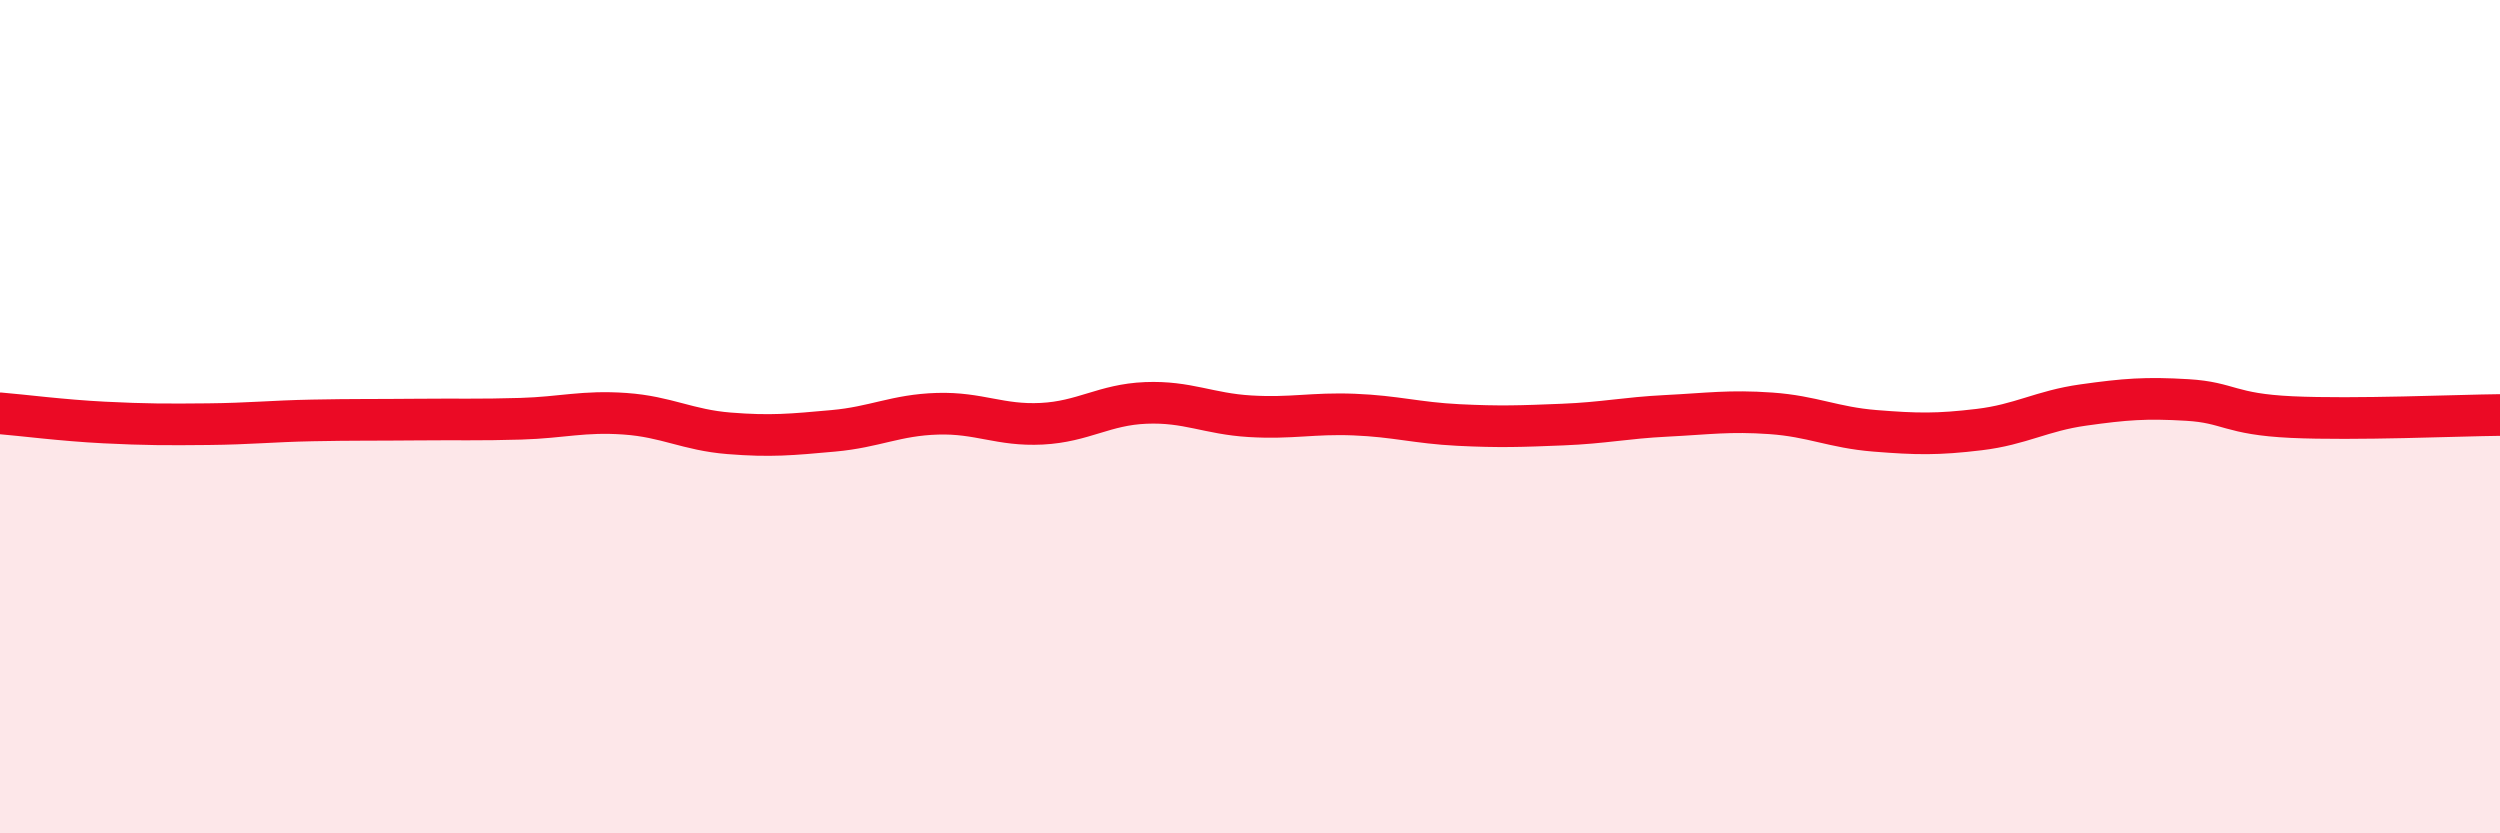
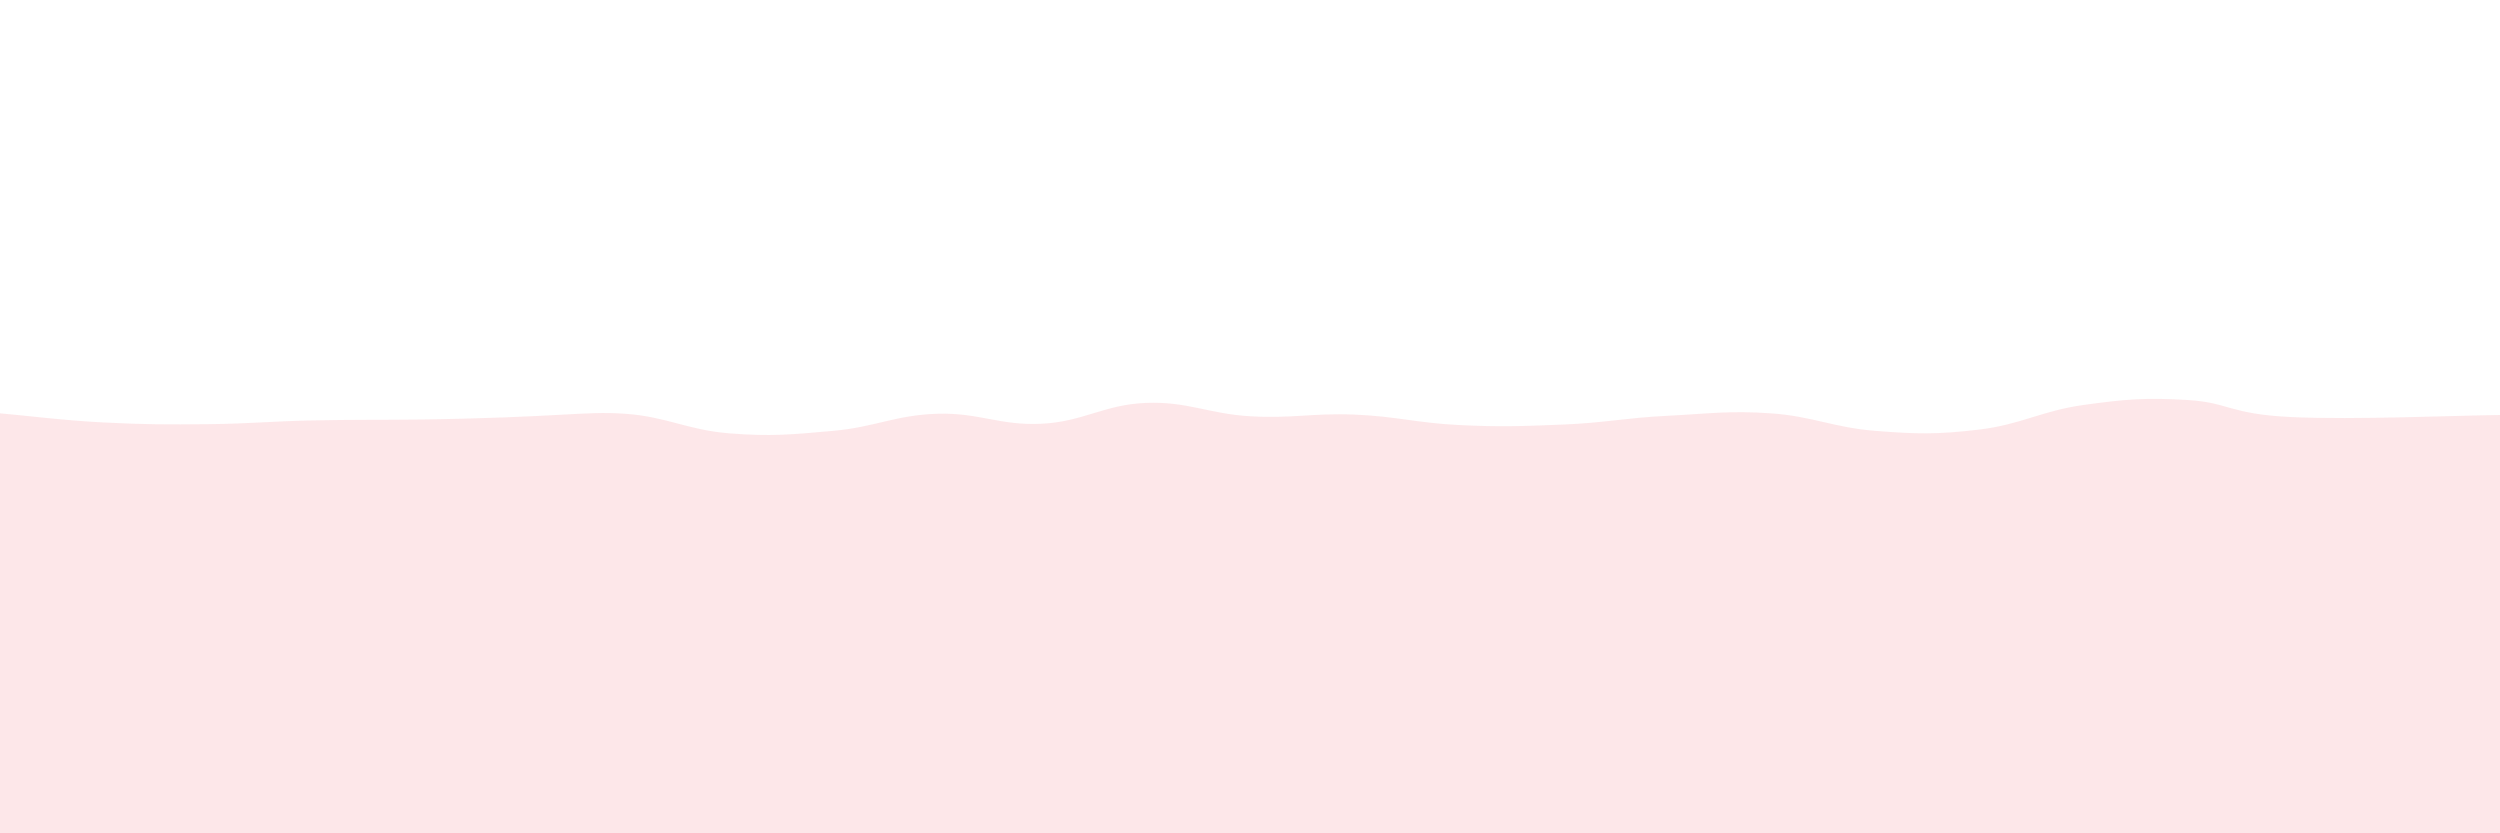
<svg xmlns="http://www.w3.org/2000/svg" width="60" height="20" viewBox="0 0 60 20">
-   <path d="M 0,9.92 C 0.5,9.96 1.5,10.09 2.5,10.14 C 3.5,10.19 4,10.19 5,10.18 C 6,10.17 6.5,10.11 7.5,10.09 C 8.5,10.07 9,10.08 10,10.07 C 11,10.06 11.5,10.08 12.5,10.05 C 13.5,10.02 14,9.86 15,9.93 C 16,10 16.5,10.32 17.5,10.4 C 18.5,10.48 19,10.43 20,10.34 C 21,10.25 21.5,9.96 22.5,9.93 C 23.5,9.9 24,10.22 25,10.17 C 26,10.12 26.5,9.71 27.5,9.67 C 28.5,9.63 29,9.93 30,9.99 C 31,10.05 31.5,9.91 32.5,9.95 C 33.5,9.99 34,10.15 35,10.2 C 36,10.25 36.5,10.23 37.5,10.19 C 38.5,10.15 39,10.03 40,9.98 C 41,9.93 41.5,9.85 42.5,9.92 C 43.5,9.99 44,10.26 45,10.34 C 46,10.42 46.5,10.43 47.5,10.31 C 48.5,10.19 49,9.86 50,9.72 C 51,9.58 51.5,9.54 52.5,9.6 C 53.5,9.66 53.5,9.94 55,10.01 C 56.5,10.08 59,9.97 60,9.96L60 20L0 20Z" fill="#EB0A25" opacity="0.1" stroke-linecap="round" stroke-linejoin="round" />
-   <path d="M 0,9.92 C 0.5,9.96 1.5,10.09 2.5,10.14 C 3.5,10.19 4,10.19 5,10.18 C 6,10.17 6.5,10.11 7.5,10.09 C 8.5,10.07 9,10.08 10,10.07 C 11,10.06 11.5,10.08 12.5,10.05 C 13.5,10.02 14,9.86 15,9.93 C 16,10 16.5,10.32 17.5,10.4 C 18.5,10.48 19,10.43 20,10.34 C 21,10.25 21.5,9.96 22.5,9.93 C 23.5,9.9 24,10.22 25,10.17 C 26,10.12 26.5,9.71 27.5,9.67 C 28.5,9.63 29,9.93 30,9.99 C 31,10.05 31.5,9.91 32.5,9.95 C 33.5,9.99 34,10.15 35,10.2 C 36,10.25 36.5,10.23 37.5,10.19 C 38.5,10.15 39,10.03 40,9.98 C 41,9.93 41.5,9.85 42.5,9.92 C 43.5,9.99 44,10.26 45,10.34 C 46,10.42 46.5,10.43 47.5,10.31 C 48.5,10.19 49,9.86 50,9.72 C 51,9.58 51.5,9.54 52.5,9.6 C 53.5,9.66 53.5,9.94 55,10.01 C 56.5,10.08 59,9.97 60,9.96" stroke="#EB0A25" stroke-width="1" fill="none" stroke-linecap="round" stroke-linejoin="round" />
+   <path d="M 0,9.92 C 0.5,9.96 1.5,10.09 2.5,10.14 C 3.5,10.19 4,10.19 5,10.18 C 6,10.17 6.5,10.11 7.5,10.09 C 8.5,10.07 9,10.08 10,10.07 C 13.5,10.02 14,9.86 15,9.93 C 16,10 16.5,10.32 17.5,10.4 C 18.5,10.48 19,10.43 20,10.34 C 21,10.25 21.5,9.96 22.5,9.93 C 23.5,9.9 24,10.22 25,10.17 C 26,10.12 26.5,9.71 27.5,9.67 C 28.5,9.63 29,9.93 30,9.99 C 31,10.05 31.5,9.91 32.5,9.95 C 33.5,9.99 34,10.15 35,10.2 C 36,10.25 36.5,10.23 37.5,10.19 C 38.5,10.15 39,10.03 40,9.98 C 41,9.93 41.5,9.85 42.5,9.92 C 43.5,9.99 44,10.26 45,10.34 C 46,10.42 46.5,10.43 47.5,10.31 C 48.5,10.19 49,9.86 50,9.72 C 51,9.58 51.5,9.54 52.5,9.6 C 53.5,9.66 53.5,9.94 55,10.01 C 56.5,10.08 59,9.97 60,9.96L60 20L0 20Z" fill="#EB0A25" opacity="0.1" stroke-linecap="round" stroke-linejoin="round" />
</svg>